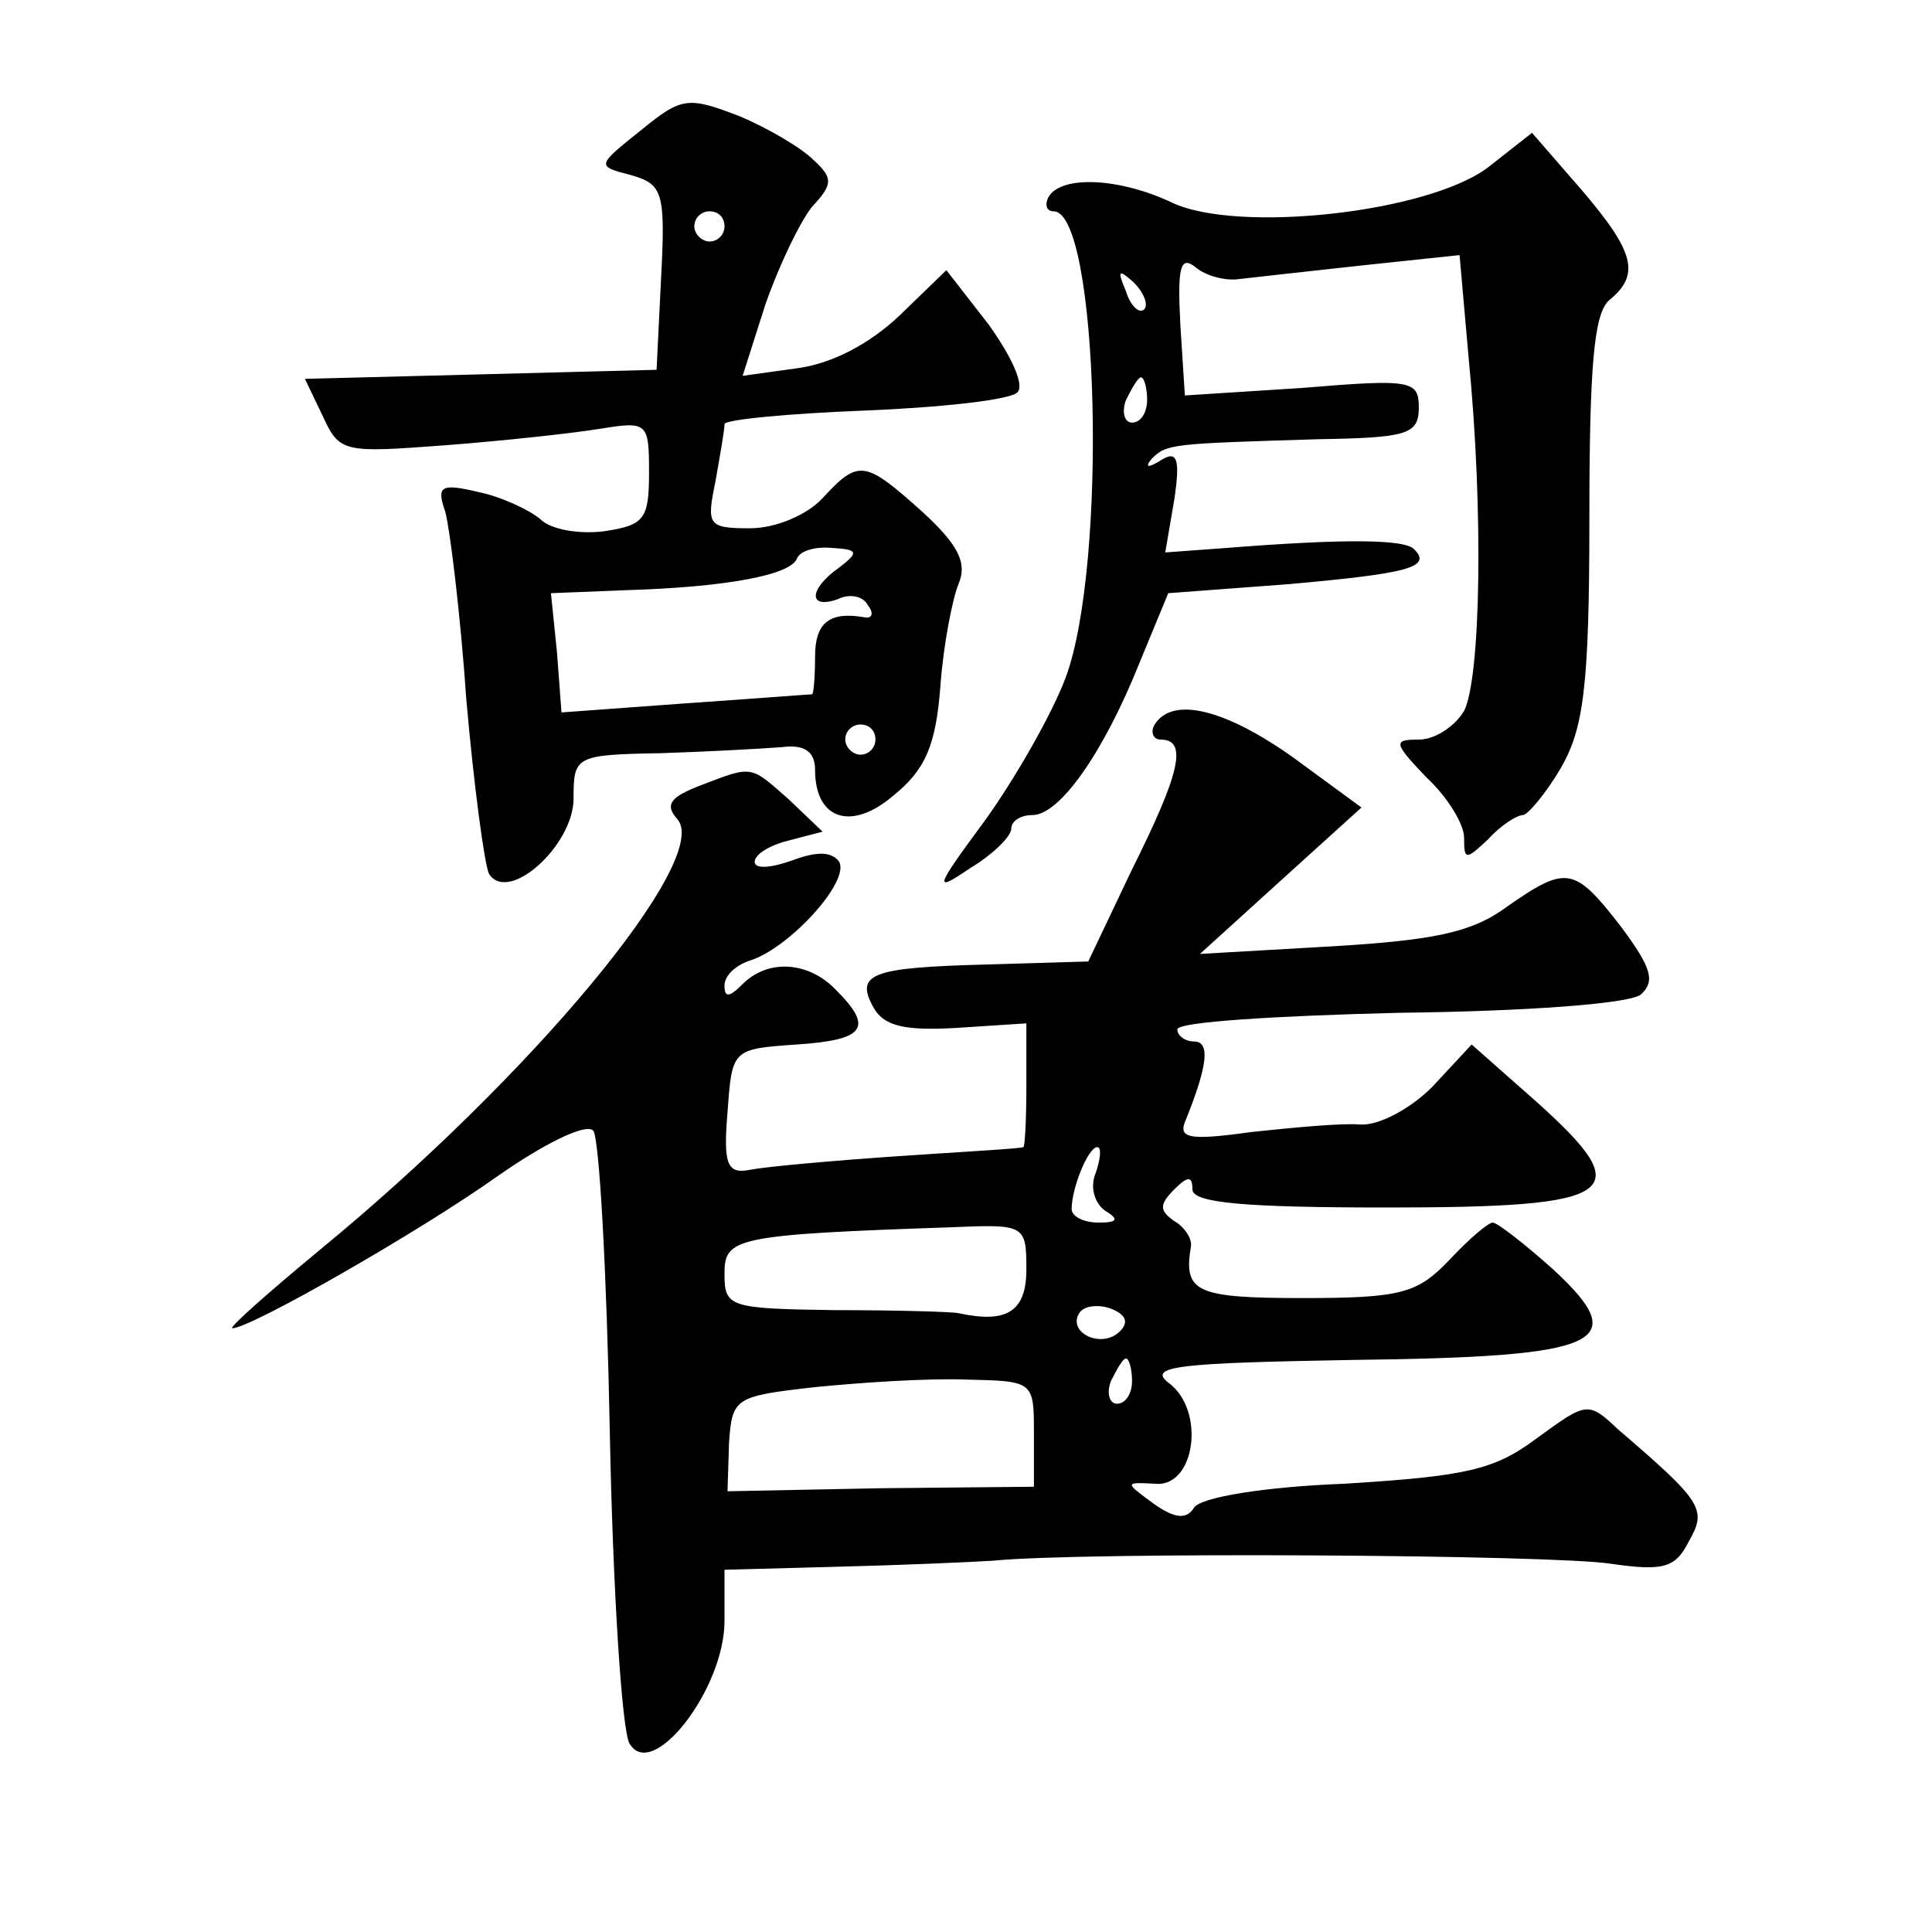
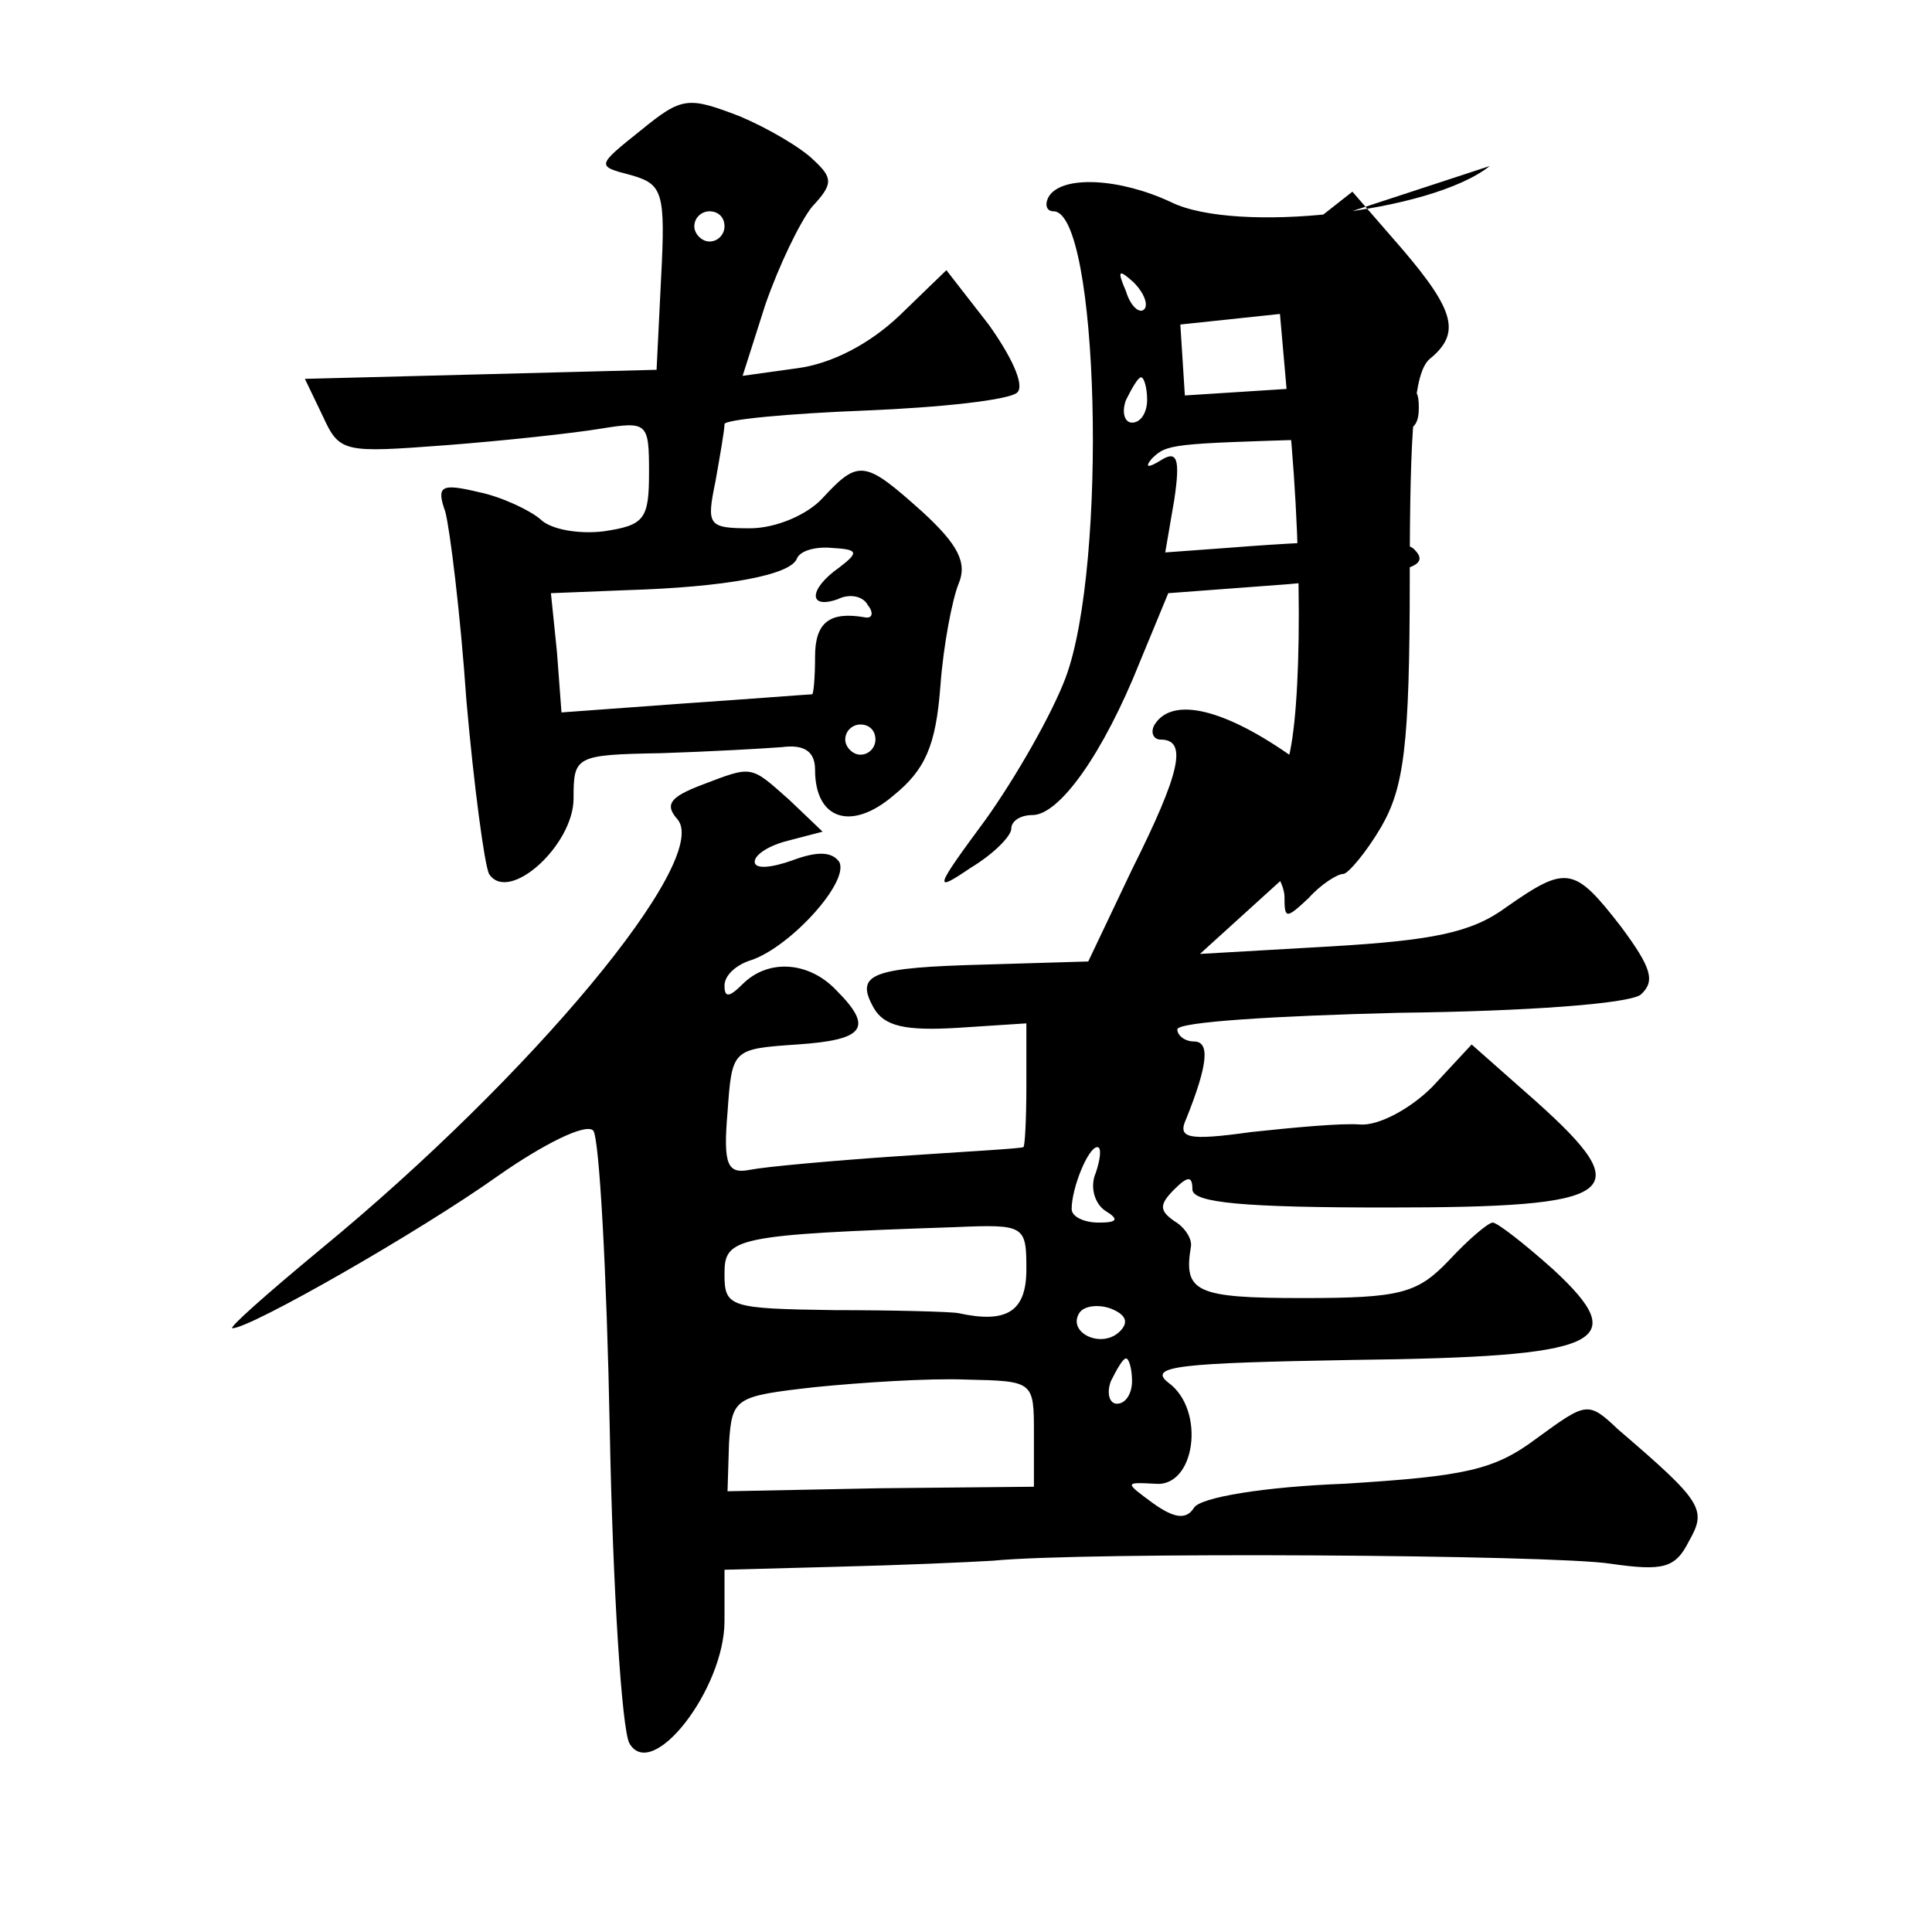
<svg xmlns="http://www.w3.org/2000/svg" version="1.0" width="128pt" height="128pt" viewBox="0 0 128 128" preserveAspectRatio="xMidYMid meet">
  <g transform="translate(0,128) scale(0.1,-0.1)" fill="#0" stroke="none">
-     <path d="M425 1194 c-30 -24 -30 -24 -7 -30 21 -6 23 -11 20 -68 l-3 -61 -116 -3 -117 -3 12 -25 c11 -24 14 -24 81 -19 39 3 85 8 103 11 31 5 32 4 32 -29 0 -31 -3 -35 -30 -39 -16 -2 -35 1 -42 8 -7 6 -26 15 -41 18 -25 6 -28 4 -22 -13 3 -11 10 -67 14 -125 5 -57 12 -109 15 -115 13 -20 56 19 56 50 0 28 1 29 58 30 31 1 67 3 80 4 15 2 22 -3 22 -15 0 -33 24 -41 52 -17 21 17 28 33 31 72 2 28 8 58 12 68 6 14 0 26 -24 48 -38 34 -42 35 -66 9 -10 -11 -31 -20 -48 -20 -28 0 -29 2 -23 31 3 17 6 34 6 38 0 3 42 7 93 9 50 2 96 7 101 12 5 5 -4 24 -19 45 l-28 36 -31 -30 c-20 -19 -45 -32 -68 -35 l-36 -5 15 47 c9 26 23 55 31 65 14 15 14 19 1 31 -8 8 -30 21 -49 29 -34 13 -38 13 -65 -9z m55 -64 c0 -5 -4 -10 -10 -10 -5 0 -10 5 -10 10 0 6 5 10 10 10 6 0 10 -4 10 -10z m76 -226 c-20 -14 -21 -28 -1 -21 8 4 17 2 20 -4 4 -5 3 -9 -2 -8 -23 4 -33 -3 -33 -26 0 -14 -1 -25 -2 -25 -2 0 -40 -3 -84 -6 l-82 -6 -3 40 -4 39 50 2 c66 2 109 10 113 21 2 5 12 8 23 7 18 -1 18 -3 5 -13z m24 -114 c0 -5 -4 -10 -10 -10 -5 0 -10 5 -10 10 0 6 5 10 10 10 6 0 10 -4 10 -10z M987 1170 c-39 -31 -168 -45 -211 -24 -34 16 -72 18 -81 4 -3 -5 -2 -10 3 -10 30 0 36 -234 8 -309 -9 -24 -33 -66 -53 -94 -34 -46 -35 -49 -10 -32 15 9 27 21 27 26 0 5 6 9 14 9 18 0 47 41 71 101 l19 46 80 6 c78 7 95 11 83 23 -6 7 -48 7 -124 1 l-41 -3 6 35 c4 27 2 33 -9 26 -8 -5 -11 -5 -6 1 10 10 13 10 110 13 59 1 67 3 67 21 0 18 -5 19 -77 13 l-78 -5 -3 47 c-2 38 0 46 10 38 7 -6 20 -9 28 -8 8 1 45 5 81 9 l66 7 6 -68 c10 -102 8 -212 -3 -234 -6 -10 -19 -19 -30 -19 -17 0 -17 -2 5 -25 14 -13 25 -31 25 -40 0 -15 1 -15 16 -1 8 9 19 16 23 16 3 0 15 14 25 31 15 26 19 53 19 165 0 101 3 136 13 145 21 17 17 32 -18 73 l-33 38 -28 -22z m-229 -95 c-3 -3 -9 2 -12 12 -6 14 -5 15 5 6 7 -7 10 -15 7 -18z m2 -60 c0 -8 -4 -15 -10 -15 -5 0 -7 7 -4 15 4 8 8 15 10 15 2 0 4 -7 4 -15z M765 800 c-3 -5 -1 -10 4 -10 18 0 13 -22 -19 -86 l-29 -61 -67 -2 c-77 -2 -88 -6 -75 -29 7 -12 21 -15 55 -13 l46 3 0 -41 c0 -23 -1 -41 -2 -41 -2 -1 -39 -3 -83 -6 -44 -3 -88 -7 -98 -9 -15 -3 -18 3 -15 38 3 42 3 42 46 45 45 3 51 11 26 36 -18 19 -45 21 -62 4 -9 -9 -12 -9 -12 -1 0 7 8 14 18 17 26 9 65 52 58 65 -5 7 -15 7 -31 1 -14 -5 -25 -6 -25 -1 0 5 10 11 22 14 l23 6 -22 21 c-26 23 -24 23 -58 10 -21 -8 -25 -13 -16 -23 22 -27 -97 -170 -237 -285 -35 -29 -61 -52 -58 -52 12 0 124 64 176 101 30 21 58 35 63 30 4 -4 9 -94 11 -199 2 -105 8 -198 13 -207 15 -26 63 36 63 81 l0 34 75 2 c41 1 87 3 103 4 60 6 371 4 409 -2 35 -5 43 -3 52 15 12 21 9 26 -47 74 -20 19 -21 18 -54 -6 -28 -21 -47 -25 -127 -30 -53 -2 -96 -9 -100 -16 -5 -8 -13 -7 -27 3 -19 14 -19 14 1 13 27 -3 34 49 9 67 -14 11 8 13 122 15 166 2 186 11 133 60 -19 17 -37 31 -40 31 -3 0 -16 -11 -29 -25 -21 -22 -32 -25 -97 -25 -71 0 -79 4 -74 34 1 5 -4 13 -11 17 -10 7 -10 11 0 21 9 9 12 9 12 0 0 -9 35 -12 129 -12 154 0 167 9 99 70 l-43 38 -26 -28 c-15 -15 -36 -26 -48 -25 -12 1 -44 -2 -72 -5 -43 -6 -49 -4 -43 9 14 35 16 51 5 51 -6 0 -11 4 -11 8 0 5 66 9 147 11 85 1 152 6 160 12 10 9 7 18 -13 45 -31 40 -36 41 -76 13 -23 -17 -49 -22 -116 -26 l-87 -5 54 49 53 48 -45 33 c-45 32 -80 41 -92 22z m-39 -297 c-4 -9 -1 -20 6 -25 10 -6 8 -8 -4 -8 -10 0 -18 4 -18 9 0 14 11 41 17 41 3 0 2 -8 -1 -17z m-46 -64 c0 -28 -13 -36 -45 -29 -5 1 -43 2 -82 2 -70 1 -73 2 -73 24 0 24 6 26 153 31 46 2 47 1 47 -28z m62 -41 c-12 -12 -35 -1 -27 12 3 5 13 6 21 3 10 -4 12 -9 6 -15z m8 -33 c0 -8 -4 -15 -10 -15 -5 0 -7 7 -4 15 4 8 8 15 10 15 2 0 4 -7 4 -15z m-65 -35 l0 -35 -102 -1 -101 -2 1 32 c2 30 4 31 57 37 30 3 75 6 100 5 45 -1 45 -1 45 -36z" />
+     <path d="M425 1194 c-30 -24 -30 -24 -7 -30 21 -6 23 -11 20 -68 l-3 -61 -116 -3 -117 -3 12 -25 c11 -24 14 -24 81 -19 39 3 85 8 103 11 31 5 32 4 32 -29 0 -31 -3 -35 -30 -39 -16 -2 -35 1 -42 8 -7 6 -26 15 -41 18 -25 6 -28 4 -22 -13 3 -11 10 -67 14 -125 5 -57 12 -109 15 -115 13 -20 56 19 56 50 0 28 1 29 58 30 31 1 67 3 80 4 15 2 22 -3 22 -15 0 -33 24 -41 52 -17 21 17 28 33 31 72 2 28 8 58 12 68 6 14 0 26 -24 48 -38 34 -42 35 -66 9 -10 -11 -31 -20 -48 -20 -28 0 -29 2 -23 31 3 17 6 34 6 38 0 3 42 7 93 9 50 2 96 7 101 12 5 5 -4 24 -19 45 l-28 36 -31 -30 c-20 -19 -45 -32 -68 -35 l-36 -5 15 47 c9 26 23 55 31 65 14 15 14 19 1 31 -8 8 -30 21 -49 29 -34 13 -38 13 -65 -9z m55 -64 c0 -5 -4 -10 -10 -10 -5 0 -10 5 -10 10 0 6 5 10 10 10 6 0 10 -4 10 -10z m76 -226 c-20 -14 -21 -28 -1 -21 8 4 17 2 20 -4 4 -5 3 -9 -2 -8 -23 4 -33 -3 -33 -26 0 -14 -1 -25 -2 -25 -2 0 -40 -3 -84 -6 l-82 -6 -3 40 -4 39 50 2 c66 2 109 10 113 21 2 5 12 8 23 7 18 -1 18 -3 5 -13z m24 -114 c0 -5 -4 -10 -10 -10 -5 0 -10 5 -10 10 0 6 5 10 10 10 6 0 10 -4 10 -10z M987 1170 c-39 -31 -168 -45 -211 -24 -34 16 -72 18 -81 4 -3 -5 -2 -10 3 -10 30 0 36 -234 8 -309 -9 -24 -33 -66 -53 -94 -34 -46 -35 -49 -10 -32 15 9 27 21 27 26 0 5 6 9 14 9 18 0 47 41 71 101 l19 46 80 6 c78 7 95 11 83 23 -6 7 -48 7 -124 1 l-41 -3 6 35 c4 27 2 33 -9 26 -8 -5 -11 -5 -6 1 10 10 13 10 110 13 59 1 67 3 67 21 0 18 -5 19 -77 13 l-78 -5 -3 47 l66 7 6 -68 c10 -102 8 -212 -3 -234 -6 -10 -19 -19 -30 -19 -17 0 -17 -2 5 -25 14 -13 25 -31 25 -40 0 -15 1 -15 16 -1 8 9 19 16 23 16 3 0 15 14 25 31 15 26 19 53 19 165 0 101 3 136 13 145 21 17 17 32 -18 73 l-33 38 -28 -22z m-229 -95 c-3 -3 -9 2 -12 12 -6 14 -5 15 5 6 7 -7 10 -15 7 -18z m2 -60 c0 -8 -4 -15 -10 -15 -5 0 -7 7 -4 15 4 8 8 15 10 15 2 0 4 -7 4 -15z M765 800 c-3 -5 -1 -10 4 -10 18 0 13 -22 -19 -86 l-29 -61 -67 -2 c-77 -2 -88 -6 -75 -29 7 -12 21 -15 55 -13 l46 3 0 -41 c0 -23 -1 -41 -2 -41 -2 -1 -39 -3 -83 -6 -44 -3 -88 -7 -98 -9 -15 -3 -18 3 -15 38 3 42 3 42 46 45 45 3 51 11 26 36 -18 19 -45 21 -62 4 -9 -9 -12 -9 -12 -1 0 7 8 14 18 17 26 9 65 52 58 65 -5 7 -15 7 -31 1 -14 -5 -25 -6 -25 -1 0 5 10 11 22 14 l23 6 -22 21 c-26 23 -24 23 -58 10 -21 -8 -25 -13 -16 -23 22 -27 -97 -170 -237 -285 -35 -29 -61 -52 -58 -52 12 0 124 64 176 101 30 21 58 35 63 30 4 -4 9 -94 11 -199 2 -105 8 -198 13 -207 15 -26 63 36 63 81 l0 34 75 2 c41 1 87 3 103 4 60 6 371 4 409 -2 35 -5 43 -3 52 15 12 21 9 26 -47 74 -20 19 -21 18 -54 -6 -28 -21 -47 -25 -127 -30 -53 -2 -96 -9 -100 -16 -5 -8 -13 -7 -27 3 -19 14 -19 14 1 13 27 -3 34 49 9 67 -14 11 8 13 122 15 166 2 186 11 133 60 -19 17 -37 31 -40 31 -3 0 -16 -11 -29 -25 -21 -22 -32 -25 -97 -25 -71 0 -79 4 -74 34 1 5 -4 13 -11 17 -10 7 -10 11 0 21 9 9 12 9 12 0 0 -9 35 -12 129 -12 154 0 167 9 99 70 l-43 38 -26 -28 c-15 -15 -36 -26 -48 -25 -12 1 -44 -2 -72 -5 -43 -6 -49 -4 -43 9 14 35 16 51 5 51 -6 0 -11 4 -11 8 0 5 66 9 147 11 85 1 152 6 160 12 10 9 7 18 -13 45 -31 40 -36 41 -76 13 -23 -17 -49 -22 -116 -26 l-87 -5 54 49 53 48 -45 33 c-45 32 -80 41 -92 22z m-39 -297 c-4 -9 -1 -20 6 -25 10 -6 8 -8 -4 -8 -10 0 -18 4 -18 9 0 14 11 41 17 41 3 0 2 -8 -1 -17z m-46 -64 c0 -28 -13 -36 -45 -29 -5 1 -43 2 -82 2 -70 1 -73 2 -73 24 0 24 6 26 153 31 46 2 47 1 47 -28z m62 -41 c-12 -12 -35 -1 -27 12 3 5 13 6 21 3 10 -4 12 -9 6 -15z m8 -33 c0 -8 -4 -15 -10 -15 -5 0 -7 7 -4 15 4 8 8 15 10 15 2 0 4 -7 4 -15z m-65 -35 l0 -35 -102 -1 -101 -2 1 32 c2 30 4 31 57 37 30 3 75 6 100 5 45 -1 45 -1 45 -36z" />
  </g>
</svg>